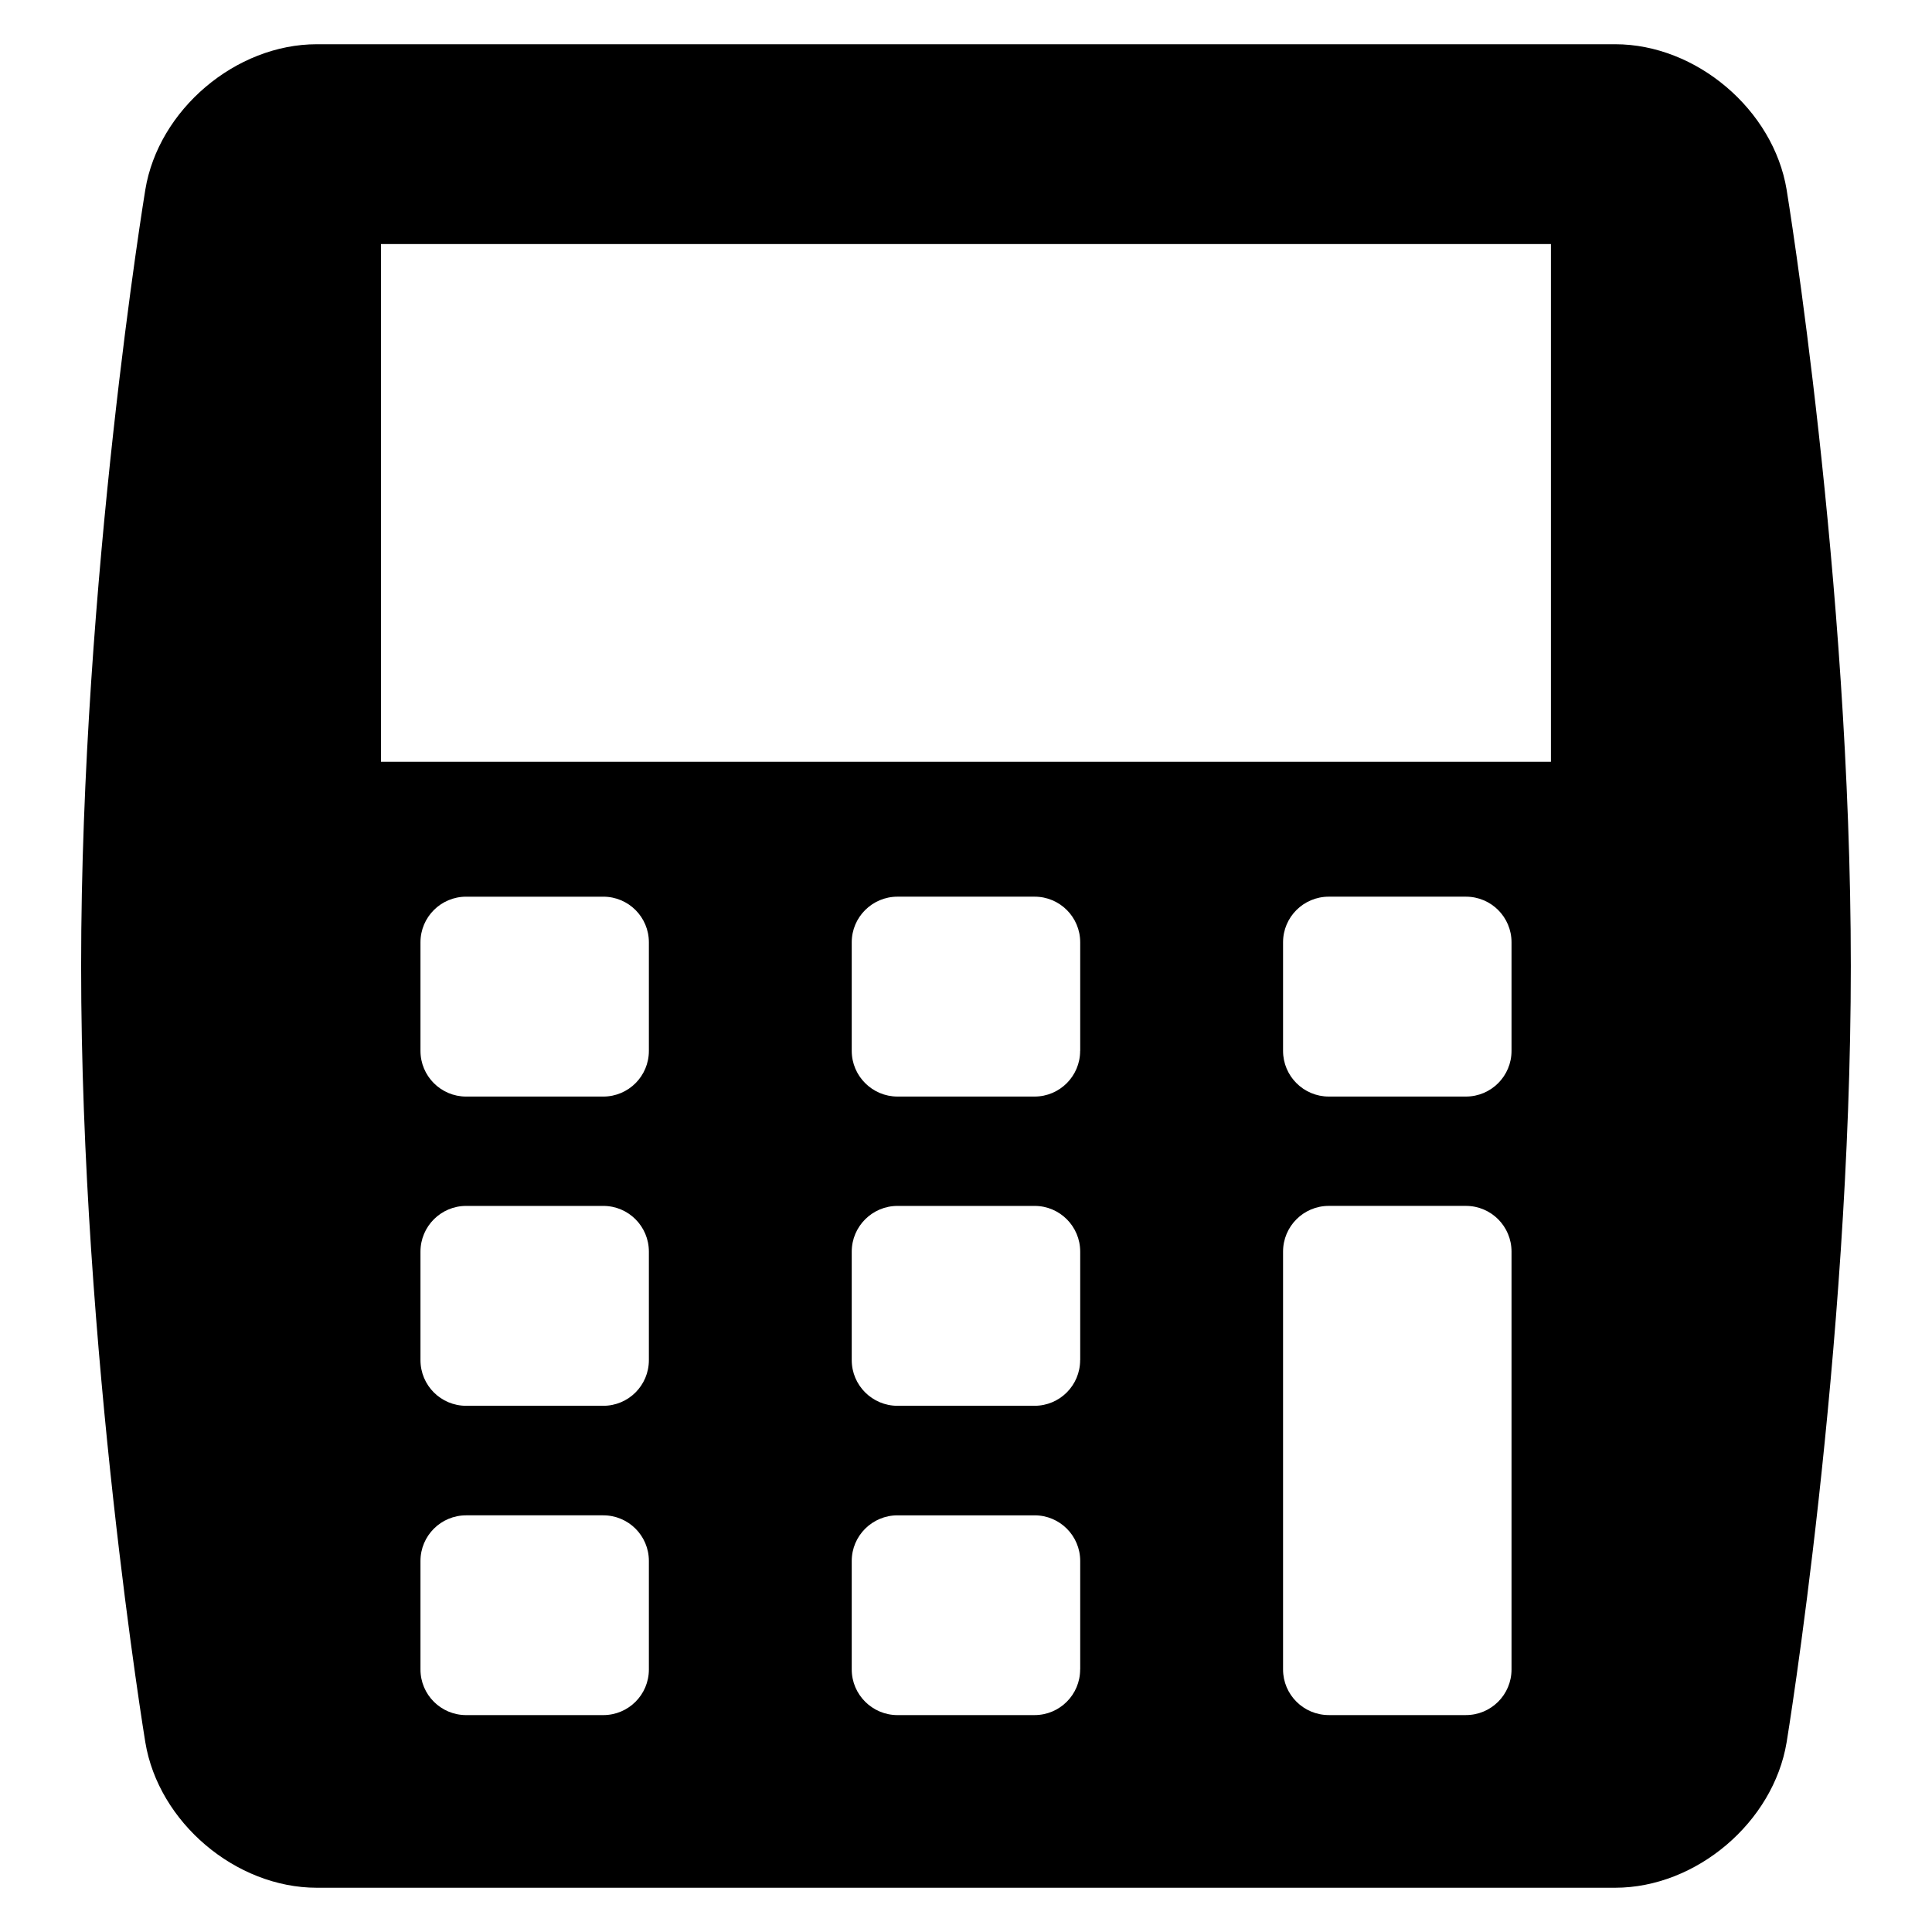
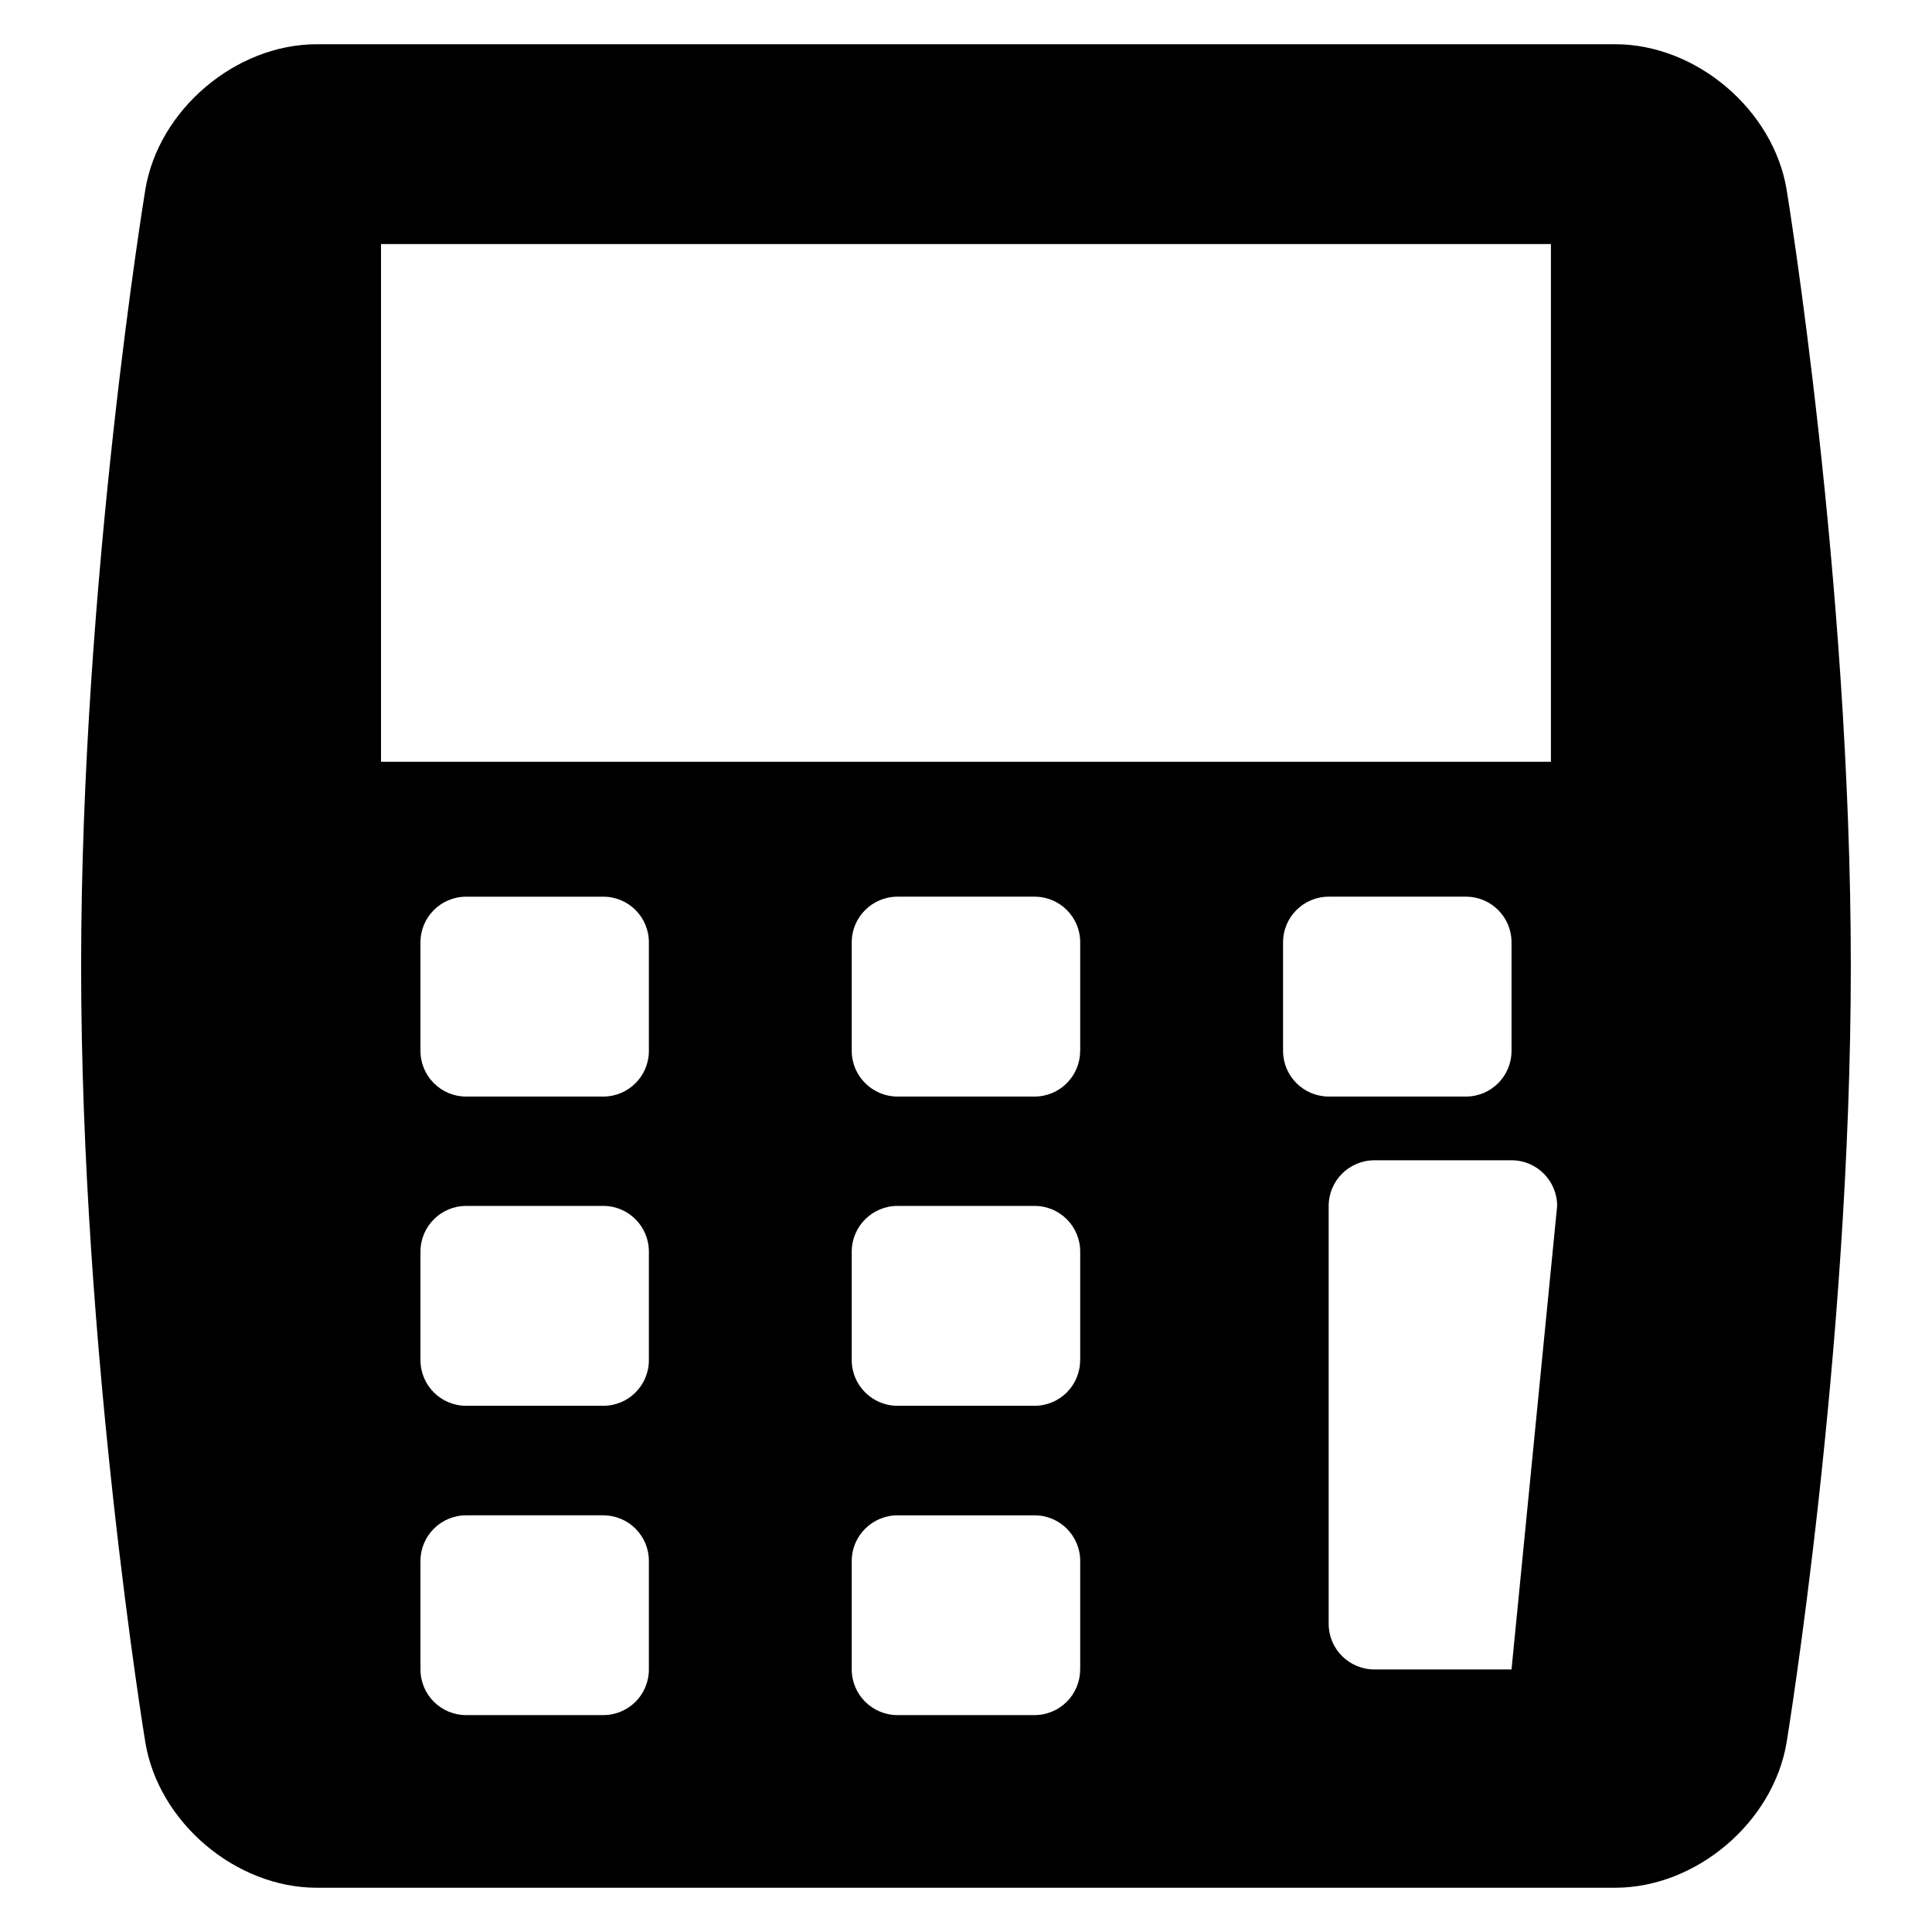
<svg xmlns="http://www.w3.org/2000/svg" fill="#000000" width="800px" height="800px" version="1.1" viewBox="144 144 512 512">
-   <path d="m617.48 194.29c-3.496-21.191-23.938-38.566-45.434-38.566h-344.09c-21.527 0-41.969 17.375-45.449 38.562 0 0-17.008 103.4-17.008 205.71 0 102.3 17.008 205.71 17.008 205.71 3.492 21.223 23.938 38.566 45.449 38.566h344.07c21.496 0 41.938-17.344 45.449-38.562 0 0 17.008-103.4 17.008-205.71s-17.008-205.71-17.008-205.71zm-301.52 392.14c0 6.688-5.406 12.09-12.09 12.09h-36.336c-6.688 0-12.105-5.418-12.105-12.09v-28.762c0-6.688 5.434-12.09 12.105-12.09h36.336c6.688 0 12.09 5.406 12.09 12.09zm0-81.984c0 6.703-5.406 12.105-12.09 12.105h-36.336c-6.688 0-12.105-5.406-12.105-12.105v-28.746c0-6.703 5.434-12.121 12.105-12.121h36.336c6.688 0 12.09 5.418 12.09 12.121zm0-81.949c0 6.688-5.406 12.105-12.09 12.105h-36.336c-6.688 0-12.105-5.434-12.105-12.105v-28.777c0-6.688 5.434-12.09 12.105-12.09h36.336c6.688 0 12.09 5.406 12.09 12.09zm114.29 163.93c0 6.688-5.418 12.09-12.074 12.09l-36.336 0.004c-6.656 0-12.121-5.418-12.121-12.09v-28.762c0-6.688 5.465-12.09 12.121-12.09h36.352c6.656 0 12.074 5.406 12.074 12.09v28.758zm0-81.984c0 6.703-5.418 12.105-12.074 12.105l-36.336 0.004c-6.656 0-12.121-5.406-12.121-12.105v-28.746c0-6.703 5.465-12.121 12.121-12.121h36.352c6.656 0 12.074 5.418 12.074 12.121v28.742zm0-81.949c0 6.688-5.418 12.105-12.074 12.105h-36.336c-6.656 0-12.121-5.434-12.121-12.105v-28.777c0-6.688 5.465-12.09 12.121-12.09h36.352c6.656 0 12.074 5.406 12.074 12.09v28.777zm114.32 163.93c0 6.688-5.406 12.09-12.09 12.09h-36.336c-6.688 0-12.121-5.418-12.121-12.09v-110.73c0-6.703 5.434-12.121 12.121-12.121h36.336c6.688 0 12.09 5.418 12.09 12.121zm0-163.93c0 6.688-5.406 12.105-12.09 12.105h-36.336c-6.688 0-12.121-5.434-12.121-12.105v-28.777c0-6.688 5.434-12.09 12.121-12.09h36.336c6.688 0 12.09 5.406 12.09 12.09zm10.441-76.613h-310.04v-137.2h310.04z" />
+   <path d="m617.48 194.29c-3.496-21.191-23.938-38.566-45.434-38.566h-344.09c-21.527 0-41.969 17.375-45.449 38.562 0 0-17.008 103.4-17.008 205.71 0 102.3 17.008 205.71 17.008 205.71 3.492 21.223 23.938 38.566 45.449 38.566h344.07c21.496 0 41.938-17.344 45.449-38.562 0 0 17.008-103.4 17.008-205.71s-17.008-205.71-17.008-205.71zm-301.52 392.14c0 6.688-5.406 12.09-12.09 12.09h-36.336c-6.688 0-12.105-5.418-12.105-12.09v-28.762c0-6.688 5.434-12.09 12.105-12.09h36.336c6.688 0 12.09 5.406 12.09 12.09zm0-81.984c0 6.703-5.406 12.105-12.09 12.105h-36.336c-6.688 0-12.105-5.406-12.105-12.105v-28.746c0-6.703 5.434-12.121 12.105-12.121h36.336c6.688 0 12.09 5.418 12.09 12.121zm0-81.949c0 6.688-5.406 12.105-12.09 12.105h-36.336c-6.688 0-12.105-5.434-12.105-12.105v-28.777c0-6.688 5.434-12.09 12.105-12.09h36.336c6.688 0 12.09 5.406 12.09 12.09zm114.29 163.93c0 6.688-5.418 12.09-12.074 12.09l-36.336 0.004c-6.656 0-12.121-5.418-12.121-12.09v-28.762c0-6.688 5.465-12.09 12.121-12.09h36.352c6.656 0 12.074 5.406 12.074 12.09v28.758zm0-81.984c0 6.703-5.418 12.105-12.074 12.105l-36.336 0.004c-6.656 0-12.121-5.406-12.121-12.105v-28.746c0-6.703 5.465-12.121 12.121-12.121h36.352c6.656 0 12.074 5.418 12.074 12.121v28.742zm0-81.949c0 6.688-5.418 12.105-12.074 12.105h-36.336c-6.656 0-12.121-5.434-12.121-12.105v-28.777c0-6.688 5.465-12.09 12.121-12.09h36.352c6.656 0 12.074 5.406 12.074 12.09v28.777zm114.32 163.93h-36.336c-6.688 0-12.121-5.418-12.121-12.09v-110.73c0-6.703 5.434-12.121 12.121-12.121h36.336c6.688 0 12.09 5.418 12.09 12.121zm0-163.93c0 6.688-5.406 12.105-12.09 12.105h-36.336c-6.688 0-12.121-5.434-12.121-12.105v-28.777c0-6.688 5.434-12.09 12.121-12.09h36.336c6.688 0 12.09 5.406 12.09 12.09zm10.441-76.613h-310.04v-137.2h310.04z" />
</svg>